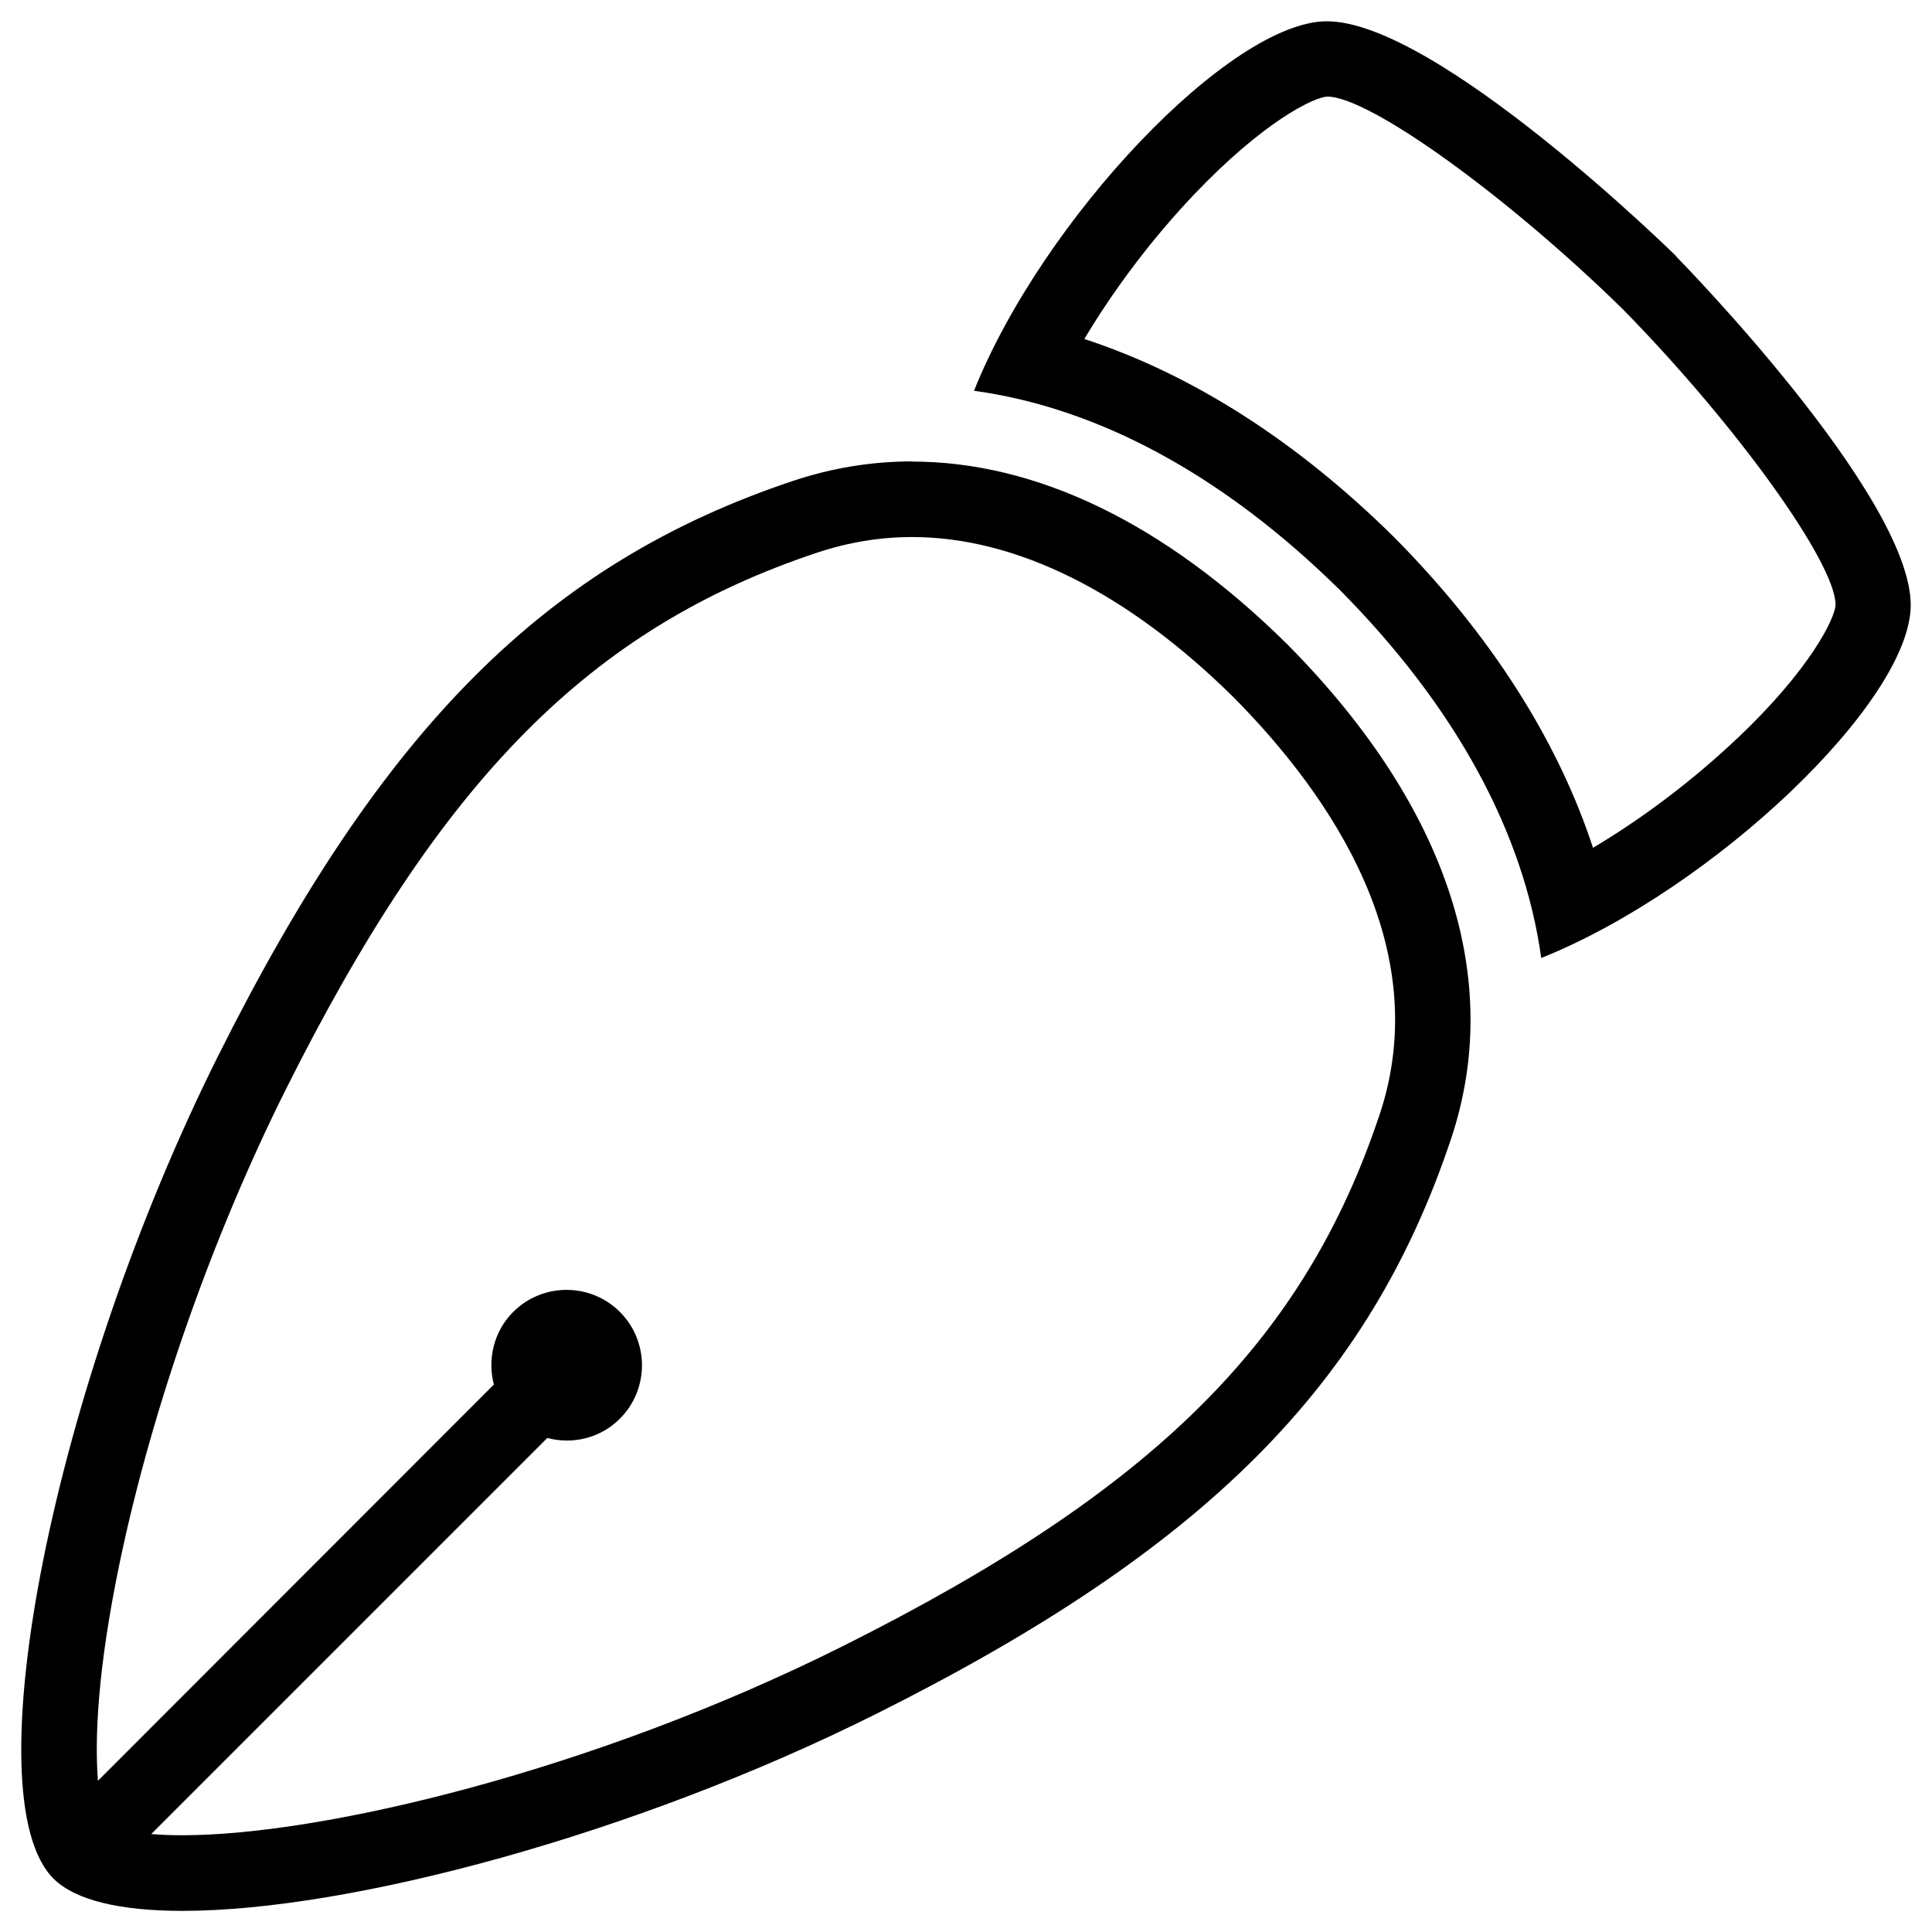
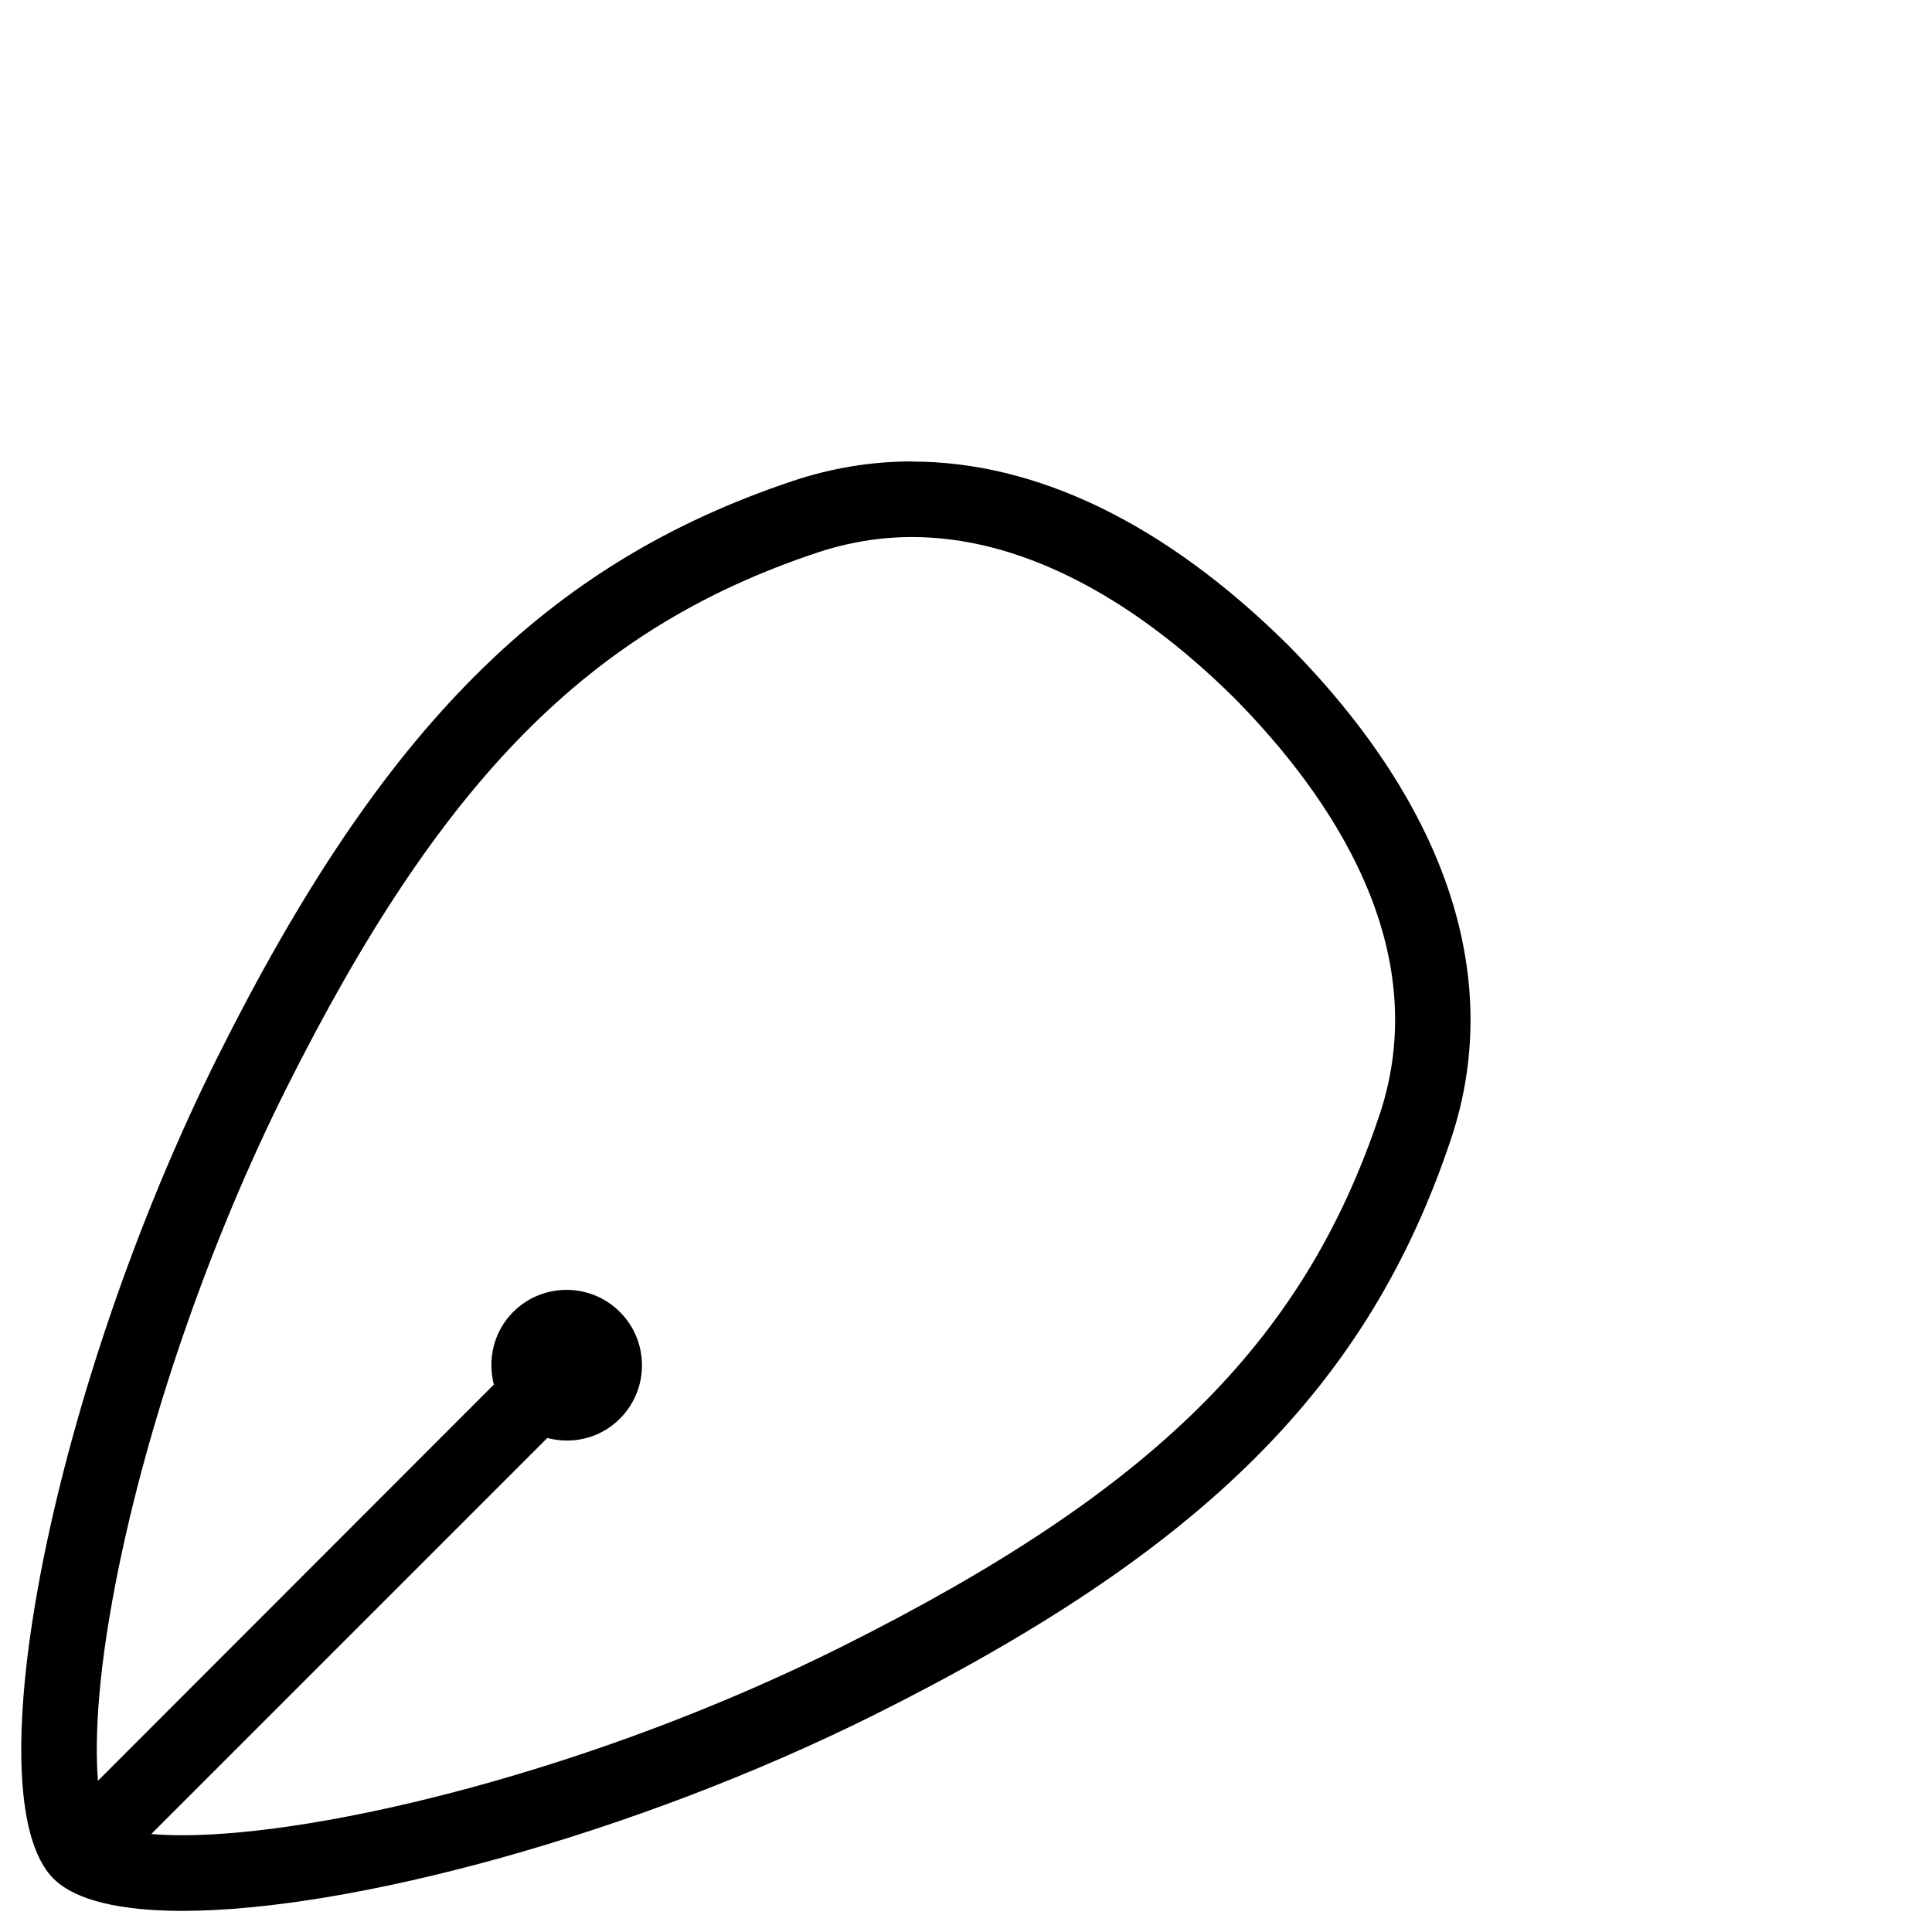
<svg xmlns="http://www.w3.org/2000/svg" id="Ebene_1_Kopie" viewBox="0 0 128 128">
-   <path d="M111.04,16.96S95.22,1.41,87.91,1.41c-6.37,0-18.81,13.07-23.38,24.48,8.25,1.13,16.56,5.61,24.29,13.25,7.67,7.75,12.15,16.08,13.29,24.33,11.41-4.57,24.48-17.01,24.48-23.38,0-7.3-15.56-23.12-15.56-23.12Zm4.02,31.99c-2.91,2.76-6.24,5.27-9.52,7.22-2.33-7.12-6.79-14.13-13.15-20.55l-.02-.02-.02-.02c-6.41-6.34-13.4-10.8-20.51-13.12,1.95-3.27,4.46-6.61,7.22-9.52,4.6-4.85,7.96-6.5,8.88-6.54,2.79,0,11.93,6.59,19.58,14.09,7.51,7.65,14.09,16.8,14.09,19.58-.04,.91-1.68,4.28-6.54,8.88Z" />
  <path d="M60.43,30.57c-2.67,0-5.3,.43-7.86,1.28-16.34,5.45-27.24,16.34-38.13,38.13S-1.9,119.01,3.54,124.46c1.46,1.46,4.48,2.14,8.55,2.14,11.1,0,29.97-5.06,45.92-13.03,21.79-10.89,32.68-21.79,38.13-38.13,3.45-10.34,0-21.79-10.84-32.74-8.24-8.15-16.76-12.12-24.88-12.12Zm30.97,43.28c-5.02,15.05-15,24.93-35.62,35.24-16.42,8.21-34.4,12.5-43.69,12.5-.8,0-1.48-.03-2.07-.08l26.24-26.24c1.66,.44,3.51,.03,4.81-1.28,1.95-1.95,1.95-5.12,0-7.07-1.95-1.95-5.12-1.95-7.07,0-1.3,1.3-1.71,3.15-1.28,4.81L6.49,117.98c-.22-2.74-.04-7.4,1.47-14.59,2.13-10.15,6.13-21.51,10.95-31.16,10.31-20.62,20.19-30.61,35.24-35.62,2.05-.68,4.16-1.03,6.28-1.03,6.91,0,14.29,3.68,21.34,10.66,6.43,6.51,13.31,16.57,9.63,27.62Z" />
</svg>